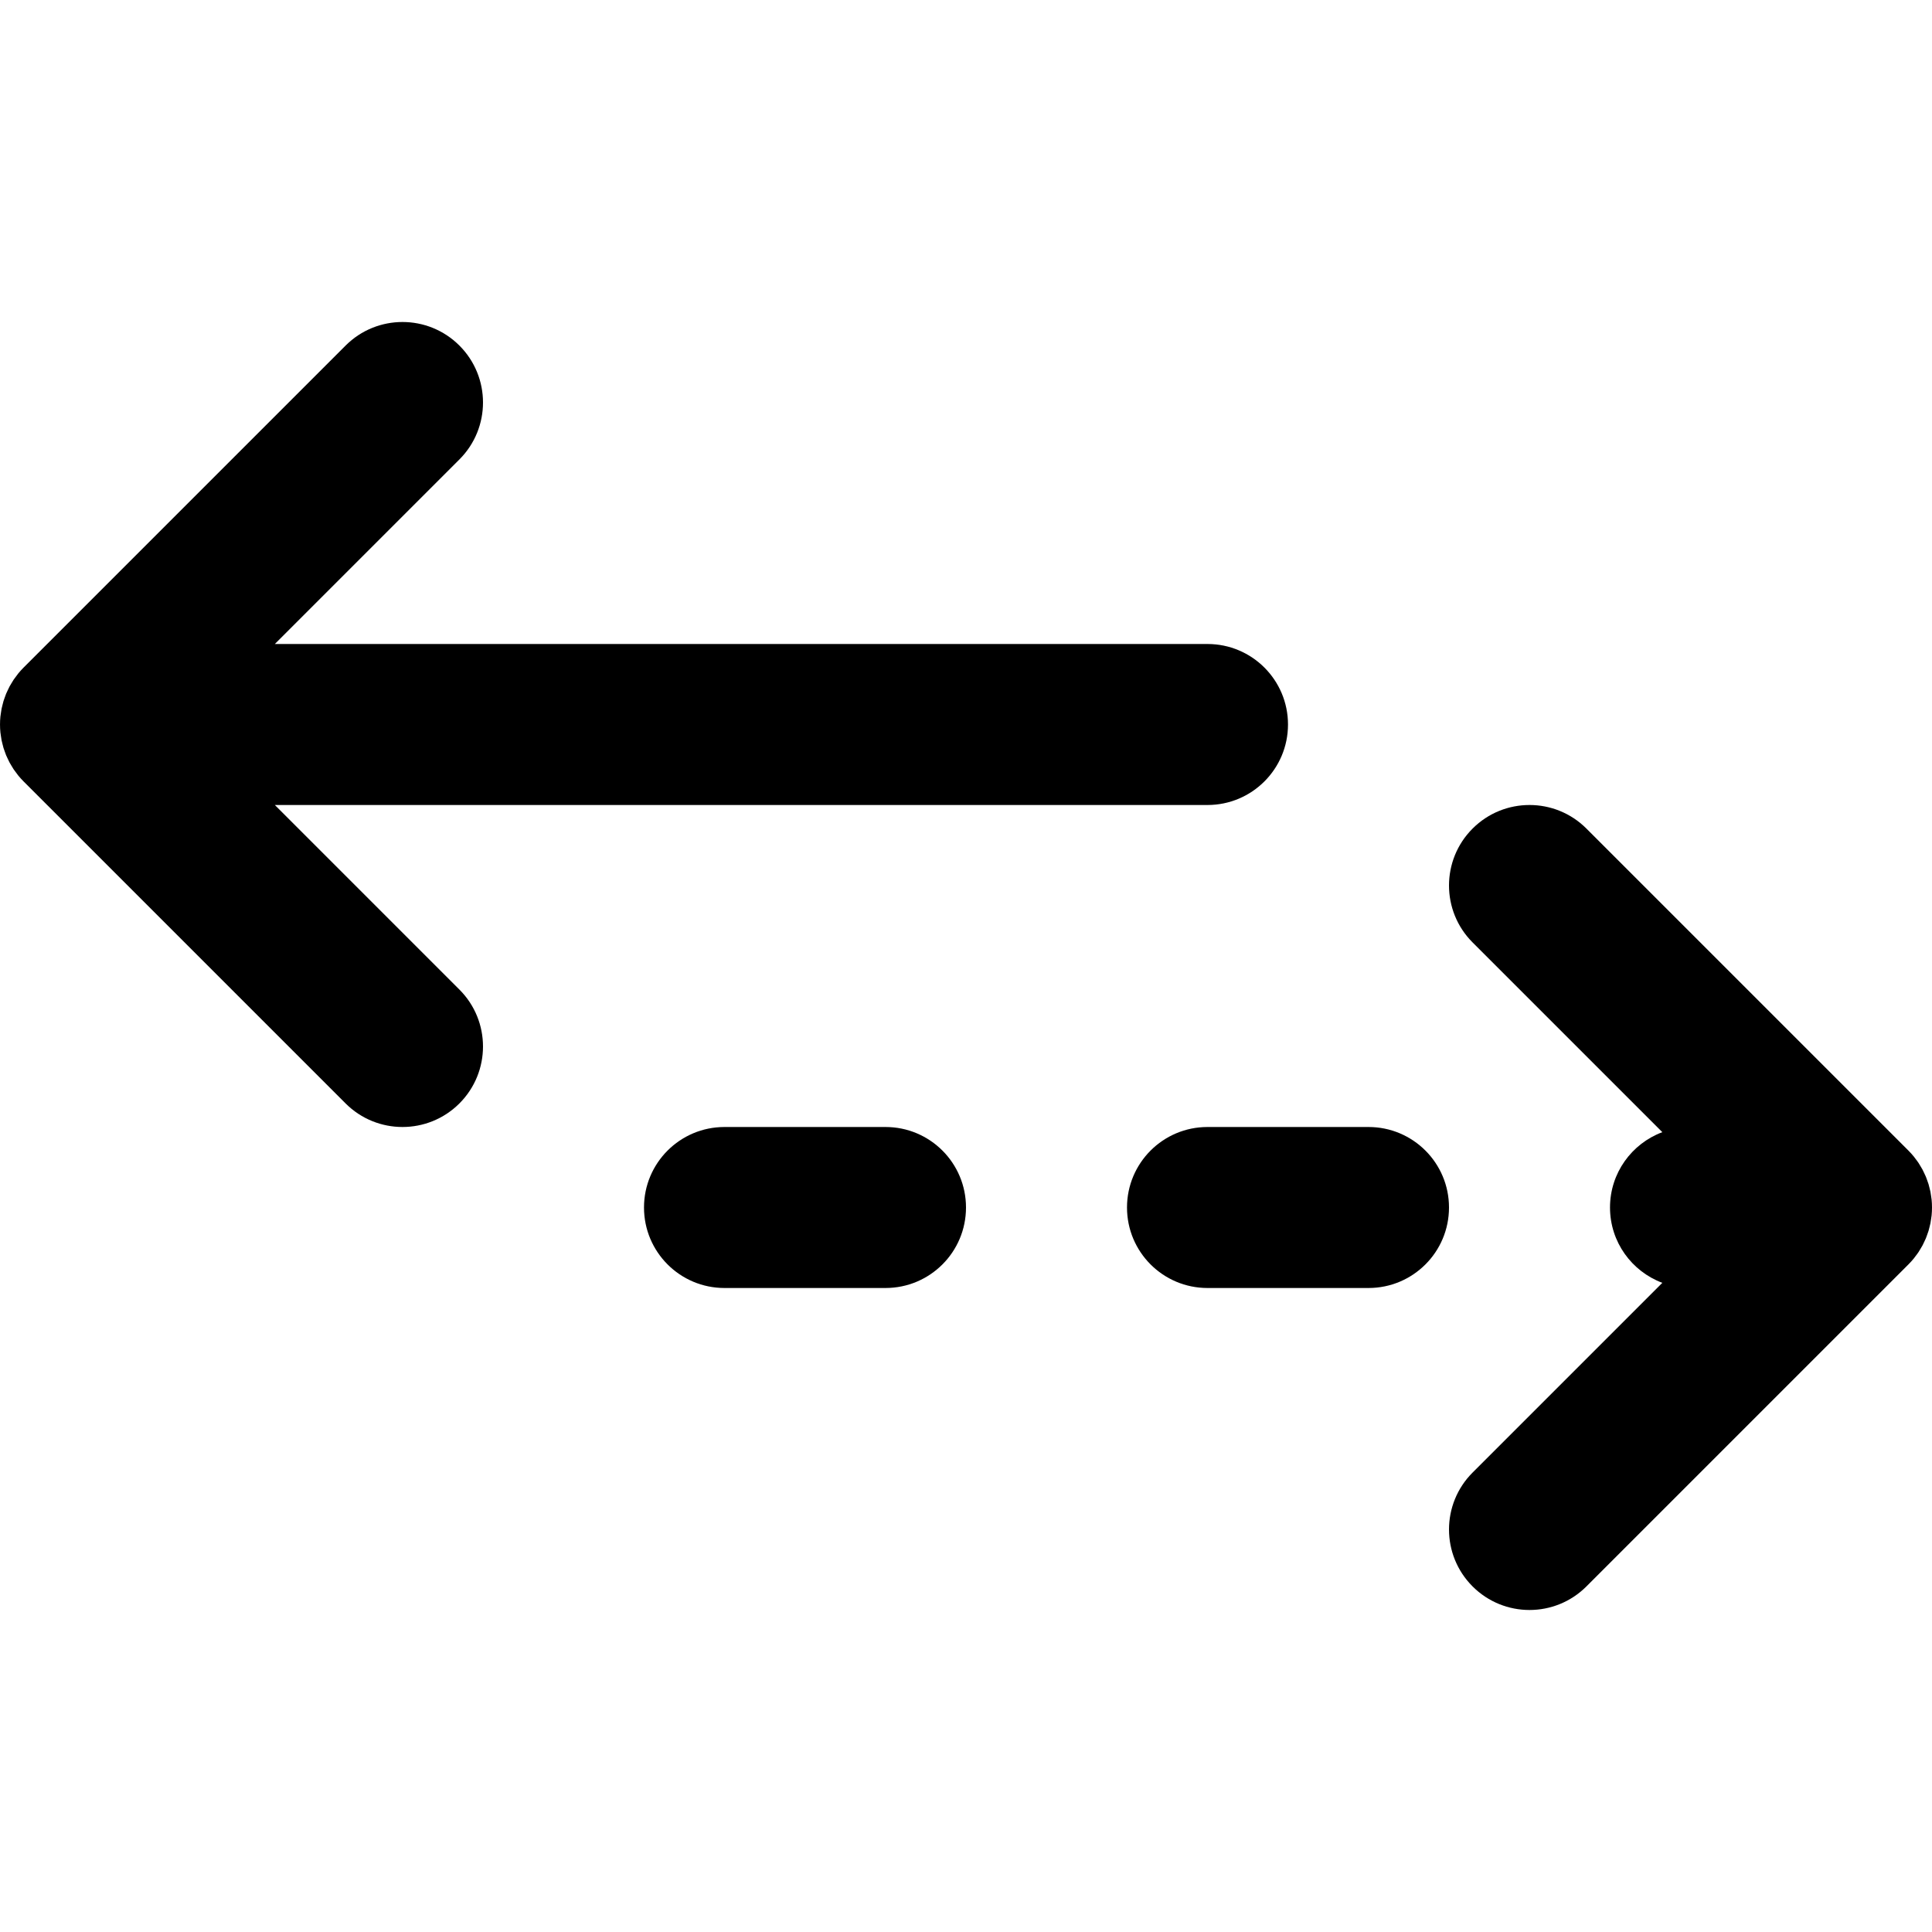
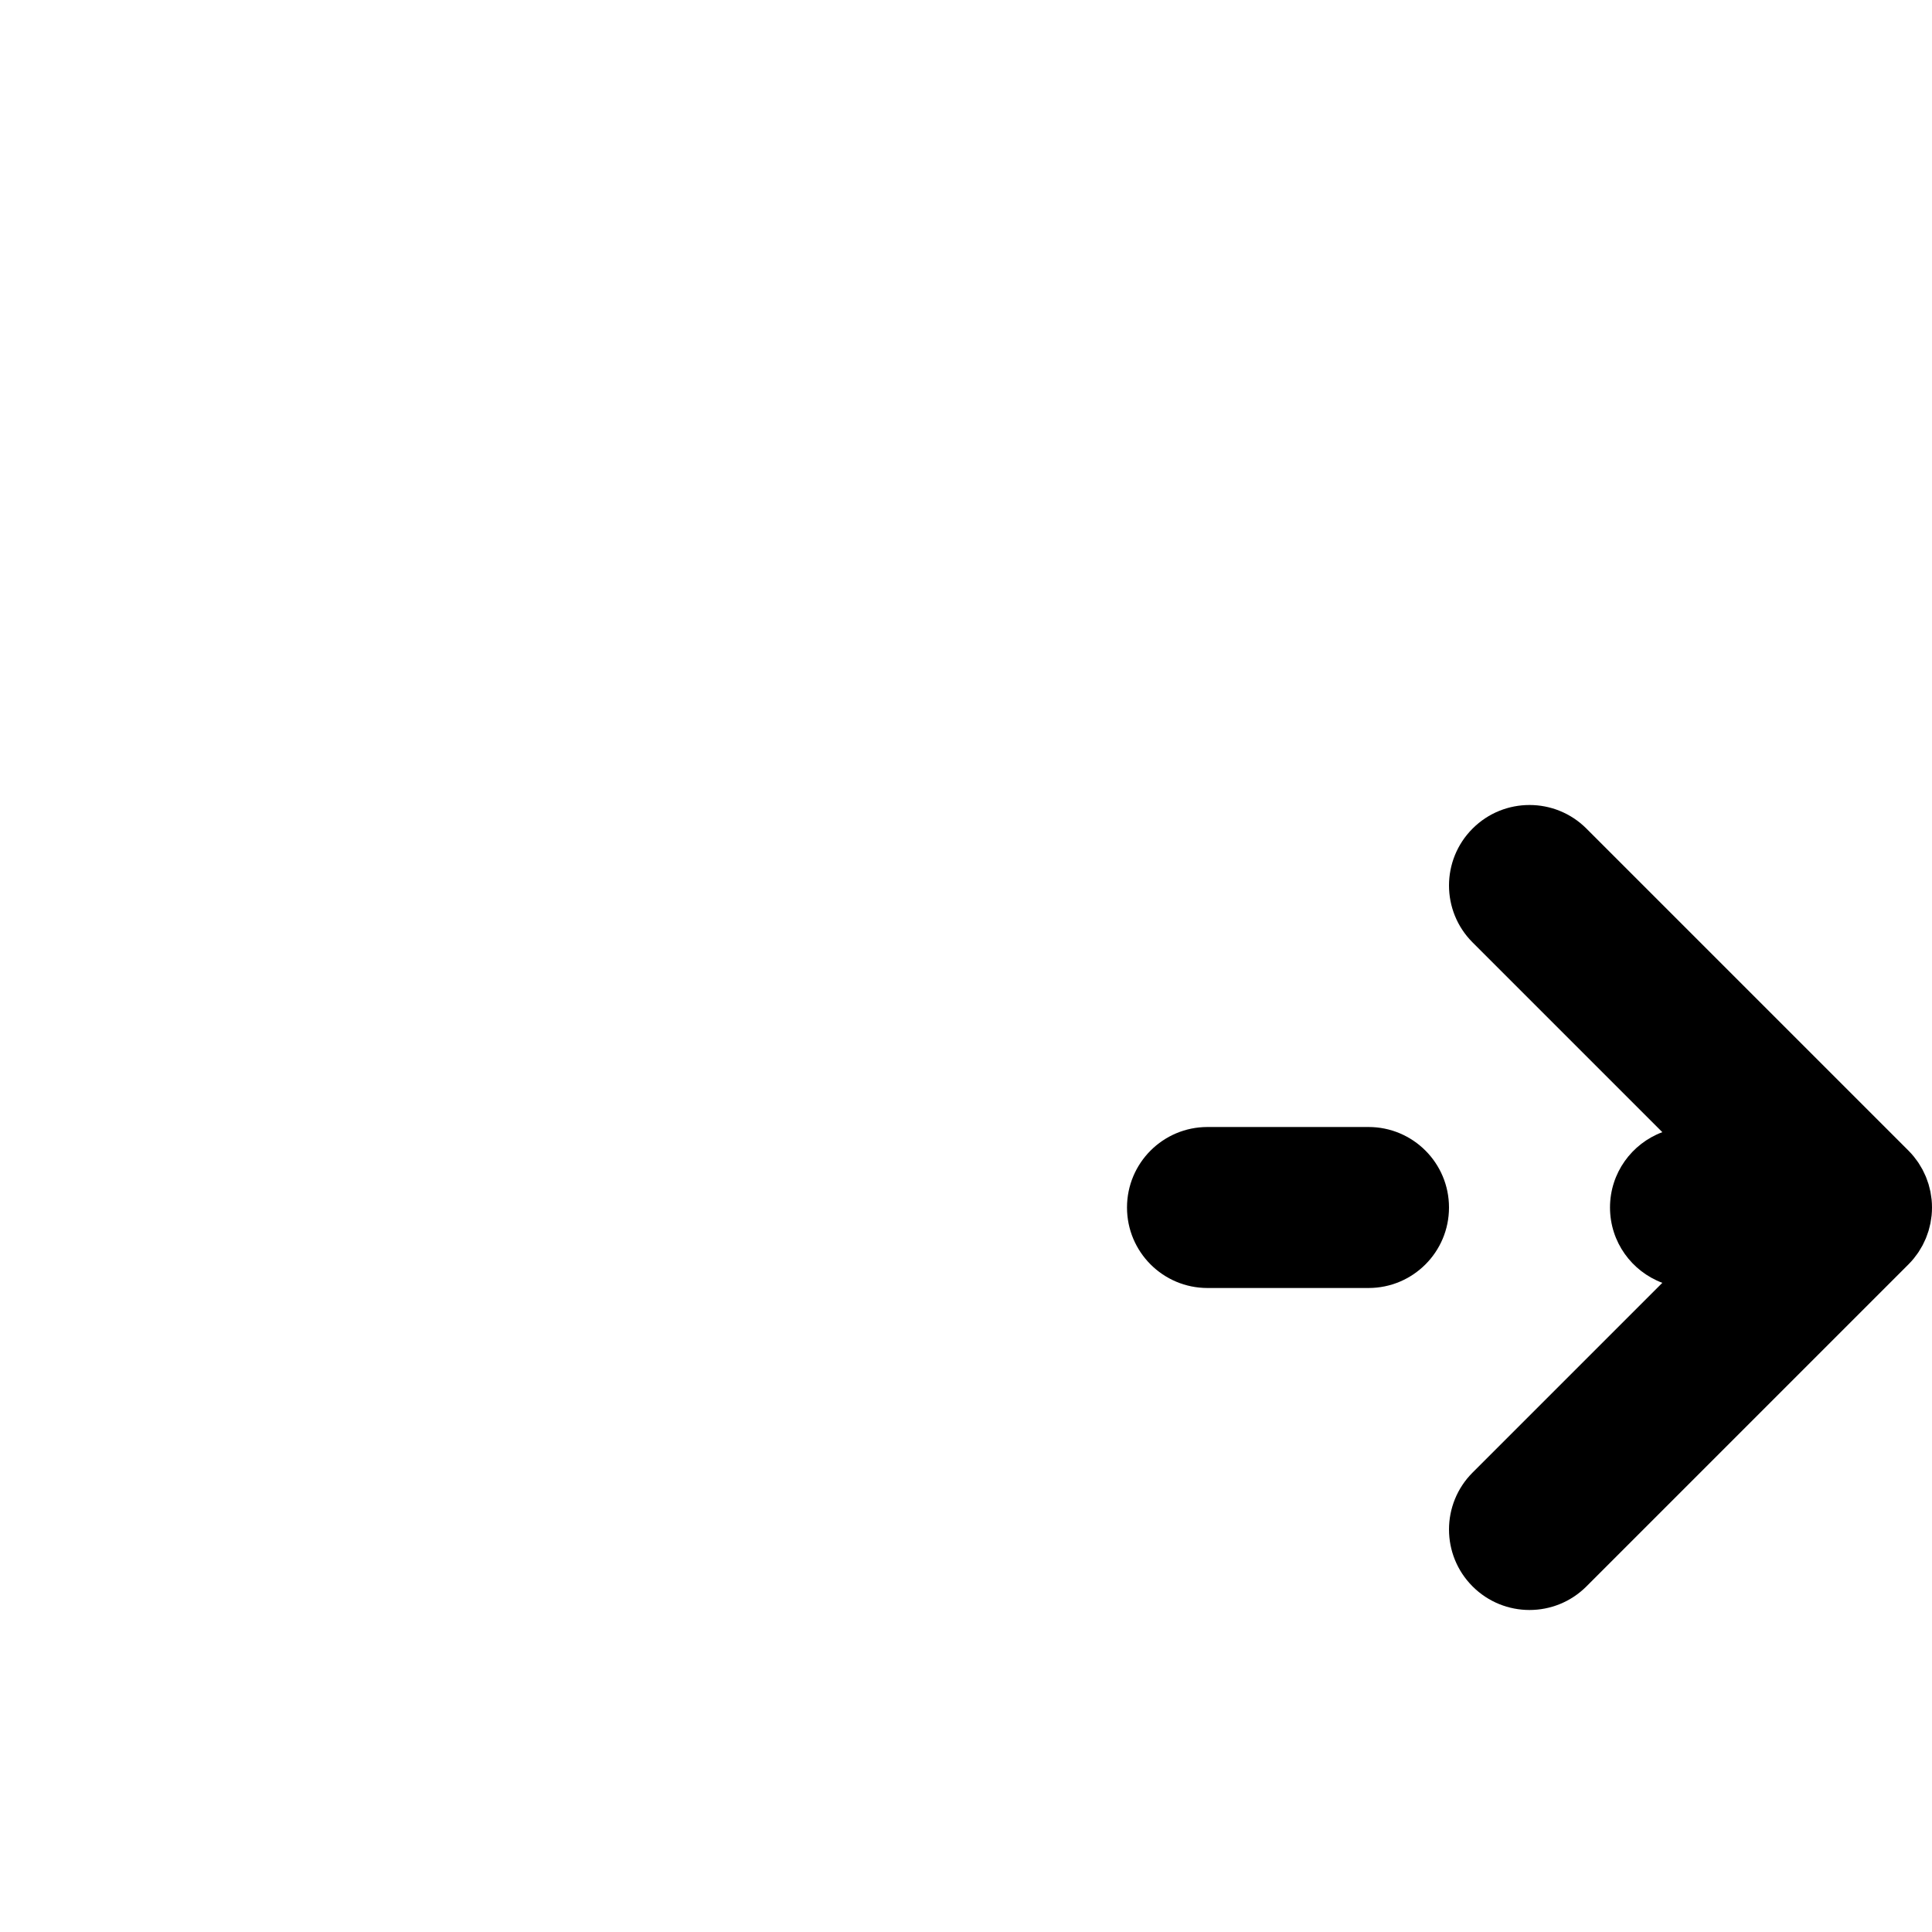
<svg xmlns="http://www.w3.org/2000/svg" version="1.1" id="Layer_1" x="0px" y="0px" viewBox="0 0 512 512" style="enable-background:new 0 0 512 512;" xml:space="preserve">
  <g>
    <g>
      <g>
-         <path d="M72.837,213.333H320c11.782,0,21.333-9.551,21.333-21.333c0-11.782-9.551-21.333-21.333-21.333H72.837l48.915-48.915     c8.331-8.331,8.331-21.839,0-30.17c-8.331-8.331-21.839-8.331-30.17,0L6.248,176.915c-0.497,0.497-0.967,1.02-1.413,1.564     c-0.202,0.246-0.378,0.506-0.567,0.759c-0.228,0.304-0.463,0.601-0.675,0.918c-0.203,0.303-0.379,0.618-0.565,0.929     c-0.171,0.286-0.351,0.566-0.509,0.861c-0.17,0.317-0.314,0.644-0.466,0.968c-0.145,0.307-0.298,0.609-0.429,0.924     c-0.13,0.315-0.236,0.637-0.35,0.957c-0.121,0.337-0.25,0.669-0.354,1.013c-0.097,0.32-0.168,0.645-0.249,0.969     c-0.089,0.351-0.187,0.698-0.258,1.056c-0.074,0.375-0.118,0.753-0.172,1.13c-0.044,0.311-0.104,0.618-0.135,0.933     c-0.138,1.4-0.138,2.811,0,4.211c0.031,0.315,0.09,0.621,0.135,0.933c0.054,0.377,0.098,0.756,0.173,1.13     c0.071,0.358,0.169,0.704,0.258,1.055c0.081,0.324,0.152,0.649,0.249,0.969c0.104,0.344,0.233,0.677,0.354,1.013     c0.115,0.32,0.22,0.642,0.35,0.957c0.13,0.315,0.284,0.616,0.429,0.923c0.153,0.324,0.297,0.651,0.467,0.969     c0.158,0.294,0.337,0.573,0.508,0.859c0.186,0.312,0.362,0.627,0.565,0.931c0.211,0.316,0.446,0.612,0.673,0.916     c0.19,0.254,0.366,0.514,0.569,0.761c0.443,0.54,0.91,1.059,1.403,1.552c0.004,0.004,0.006,0.008,0.01,0.011l85.333,85.333     c8.331,8.331,21.839,8.331,30.17,0c8.331-8.331,8.331-21.839,0-30.17L72.837,213.333z" />
        <path d="M362.667,298.667H320c-11.797,0-21.333,9.557-21.333,21.333s9.536,21.333,21.333,21.333h42.667     c11.797,0,21.333-9.557,21.333-21.333S374.464,298.667,362.667,298.667z" />
        <path d="M507.182,333.503c0.142-0.173,0.263-0.357,0.399-0.534c0.288-0.375,0.576-0.748,0.839-1.141     c0.174-0.261,0.324-0.533,0.485-0.799c0.198-0.327,0.403-0.65,0.584-0.988c0.154-0.289,0.284-0.586,0.424-0.88     c0.159-0.334,0.326-0.664,0.468-1.008c0.122-0.295,0.22-0.597,0.328-0.896c0.129-0.355,0.264-0.706,0.374-1.07     c0.093-0.307,0.16-0.62,0.239-0.93c0.092-0.363,0.193-0.721,0.266-1.091c0.073-0.367,0.116-0.737,0.169-1.107     c0.046-0.318,0.106-0.631,0.138-0.954c0.138-1.399,0.138-2.809,0-4.208c-0.032-0.323-0.092-0.636-0.138-0.954     c-0.053-0.37-0.096-0.74-0.169-1.107c-0.073-0.37-0.174-0.729-0.266-1.091c-0.079-0.31-0.146-0.623-0.239-0.93     c-0.11-0.364-0.246-0.715-0.374-1.07c-0.108-0.299-0.206-0.601-0.328-0.896c-0.142-0.344-0.308-0.674-0.468-1.008     c-0.14-0.294-0.269-0.591-0.424-0.88c-0.181-0.338-0.386-0.661-0.584-0.988c-0.161-0.267-0.311-0.538-0.485-0.799     c-0.263-0.394-0.551-0.767-0.839-1.141c-0.136-0.177-0.257-0.361-0.399-0.534c-0.46-0.562-0.947-1.101-1.461-1.614     l-85.302-85.302c-8.331-8.331-21.839-8.331-30.17,0s-8.331,21.839,0,30.17l50.284,50.284     c-8.099,3.03-13.866,10.816-13.866,19.964s5.766,16.935,13.866,19.964l-50.284,50.284c-8.331,8.331-8.331,21.839,0,30.17     s21.839,8.331,30.17,0l85.302-85.302C506.235,334.604,506.722,334.065,507.182,333.503z" />
-         <path d="M234.667,298.667H192c-11.797,0-21.333,9.557-21.333,21.333s9.536,21.333,21.333,21.333h42.667     c11.797,0,21.333-9.557,21.333-21.333S246.464,298.667,234.667,298.667z" />
      </g>
    </g>
  </g>
  <g>
</g>
  <g>
</g>
  <g>
</g>
  <g>
</g>
  <g>
</g>
  <g>
</g>
  <g>
</g>
  <g>
</g>
  <g>
</g>
  <g>
</g>
  <g>
</g>
  <g>
</g>
  <g>
</g>
  <g>
</g>
  <g>
</g>
</svg>